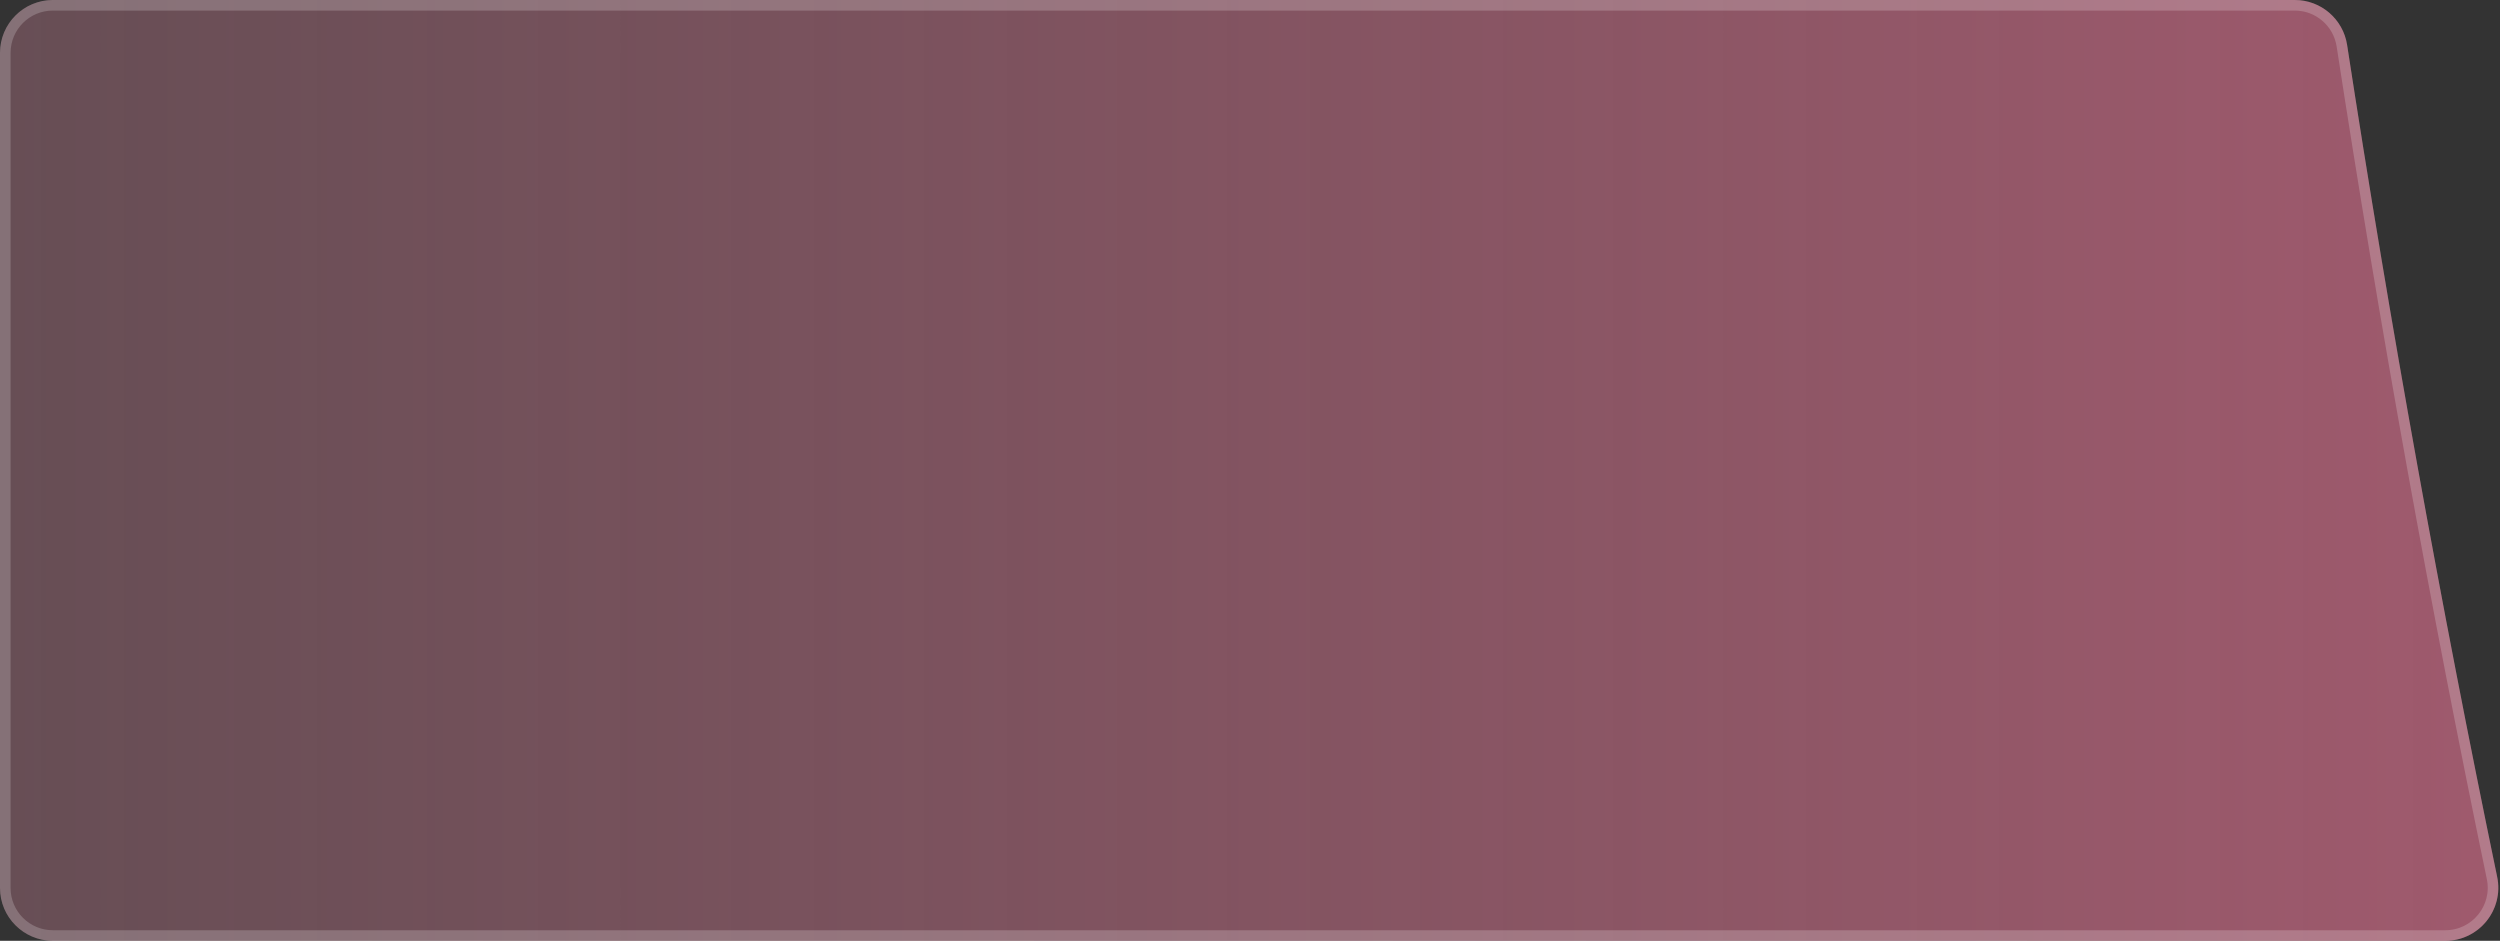
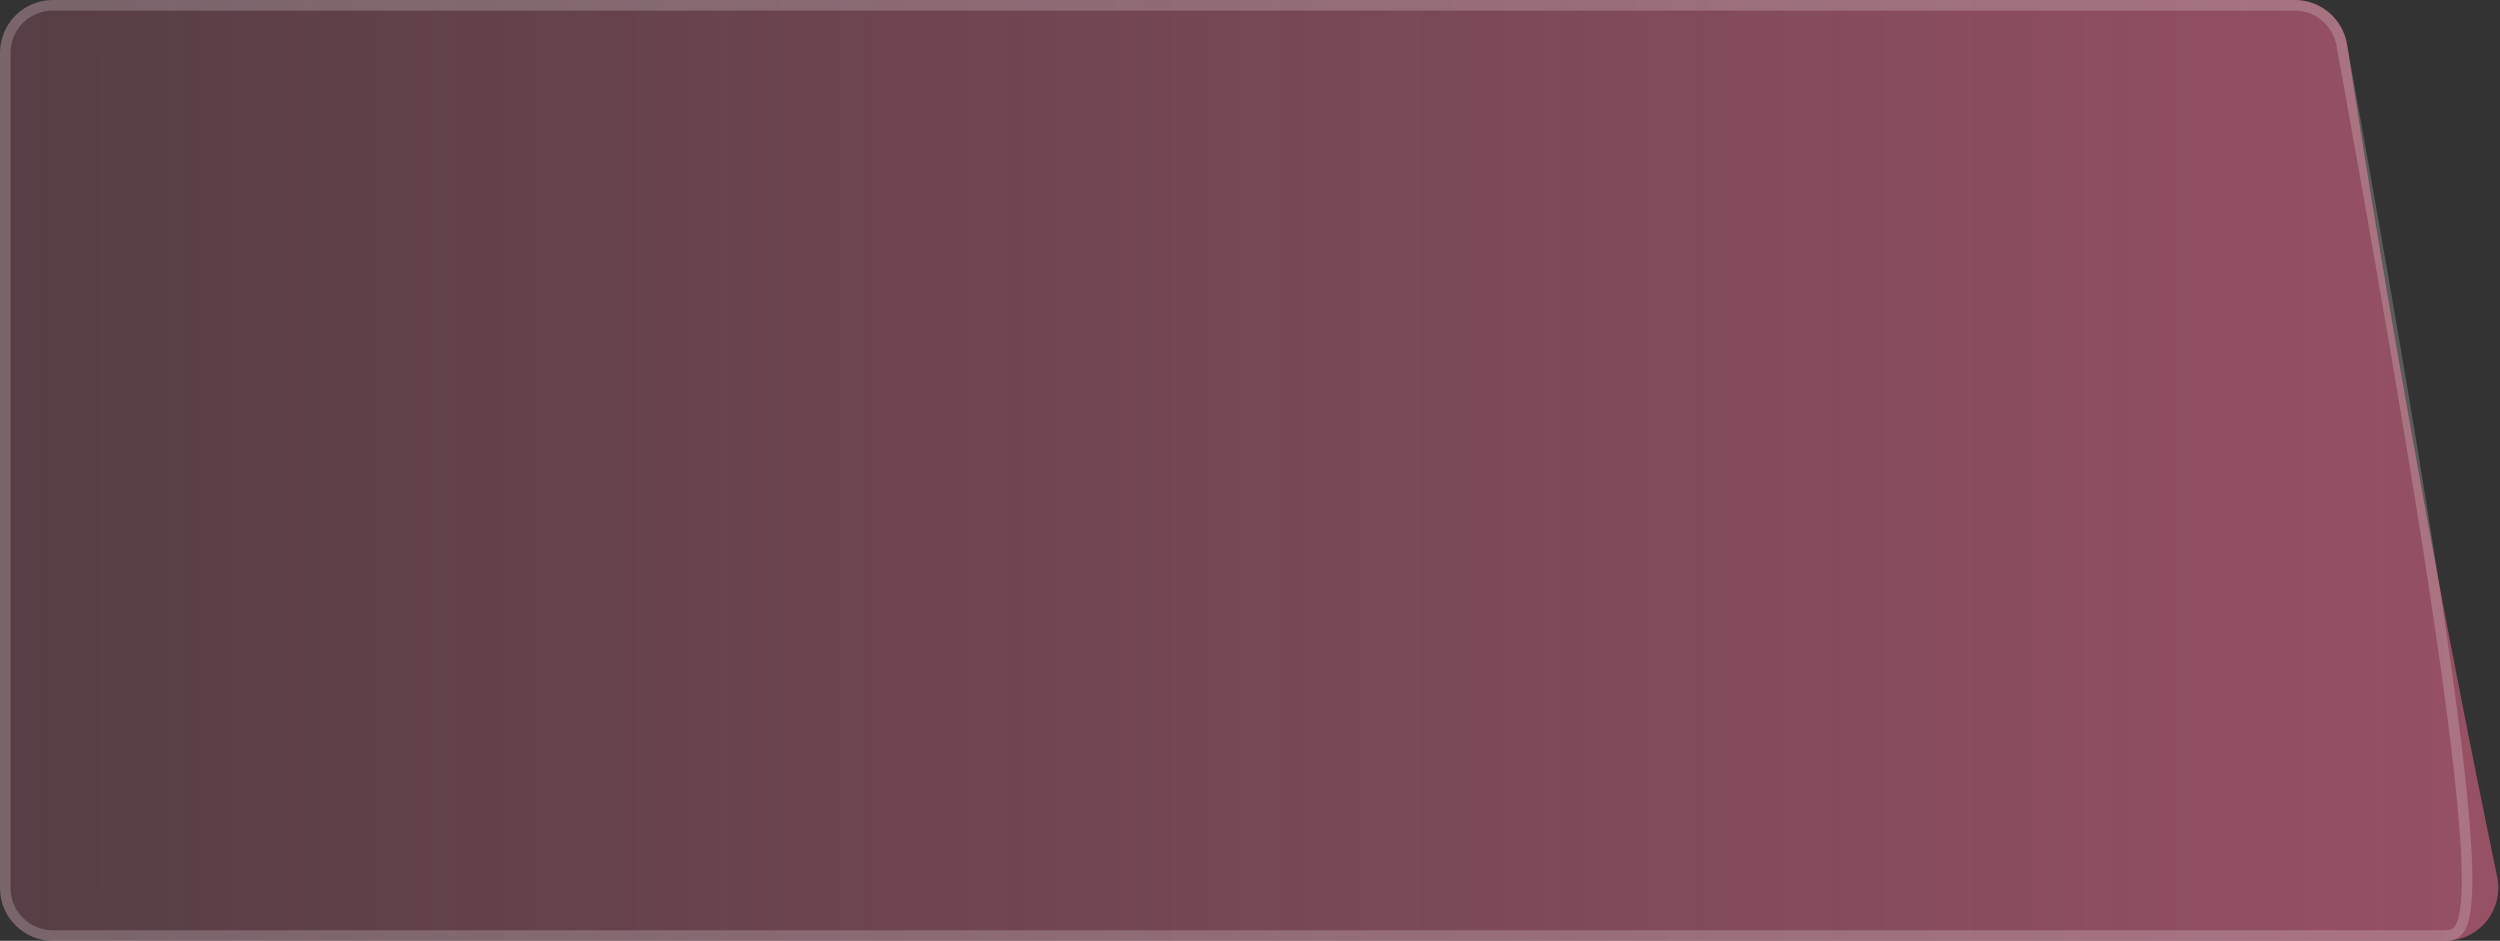
<svg xmlns="http://www.w3.org/2000/svg" width="946" height="356" viewBox="0 0 946 356" fill="none">
  <rect x="0" y="0" width="946" height="356" fill="#333333" stroke="none" />
-   <path d="M888.145 17.009C886.64 7.233 878.238 0 868.346 0H20.006C8.956 0 0 8.954 0 20V336C0 347.046 8.956 356 20.006 356H925.321C938.034 356 947.519 344.295 944.936 331.847C923.535 228.709 904.567 123.701 888.145 17.009Z" fill="white" fill-opacity="0.1" />
  <path d="M888.145 17.009C886.64 7.233 878.238 0 868.346 0H20.006C8.956 0 0 8.954 0 20V336C0 347.046 8.956 356 20.006 356H925.321C938.034 356 947.519 344.295 944.936 331.847C923.535 228.709 904.567 123.701 888.145 17.009Z" fill="url(#paint0_linear_105_579)" />
-   <path d="M20.006 2H868.346C877.247 2 884.813 8.509 886.168 17.313C902.595 124.039 921.57 229.081 942.978 332.253C945.305 343.465 936.76 354 925.321 354H20.006C10.06 354 2 345.941 2 336V20C2 10.059 10.06 2 20.006 2Z" stroke="white" stroke-opacity="0.2" stroke-width="4" />
+   <path d="M20.006 2H868.346C877.247 2 884.813 8.509 886.168 17.313C945.305 343.465 936.76 354 925.321 354H20.006C10.06 354 2 345.941 2 336V20C2 10.059 10.06 2 20.006 2Z" stroke="white" stroke-opacity="0.2" stroke-width="4" />
  <defs>
    <linearGradient id="paint0_linear_105_579" x1="0" y1="356" x2="1064.32" y2="356" gradientUnits="userSpaceOnUse">
      <stop stop-color="#E6698C" stop-opacity="0.2" />
      <stop offset="1" stop-color="#E6698C" stop-opacity="0.6" />
    </linearGradient>
  </defs>
</svg>